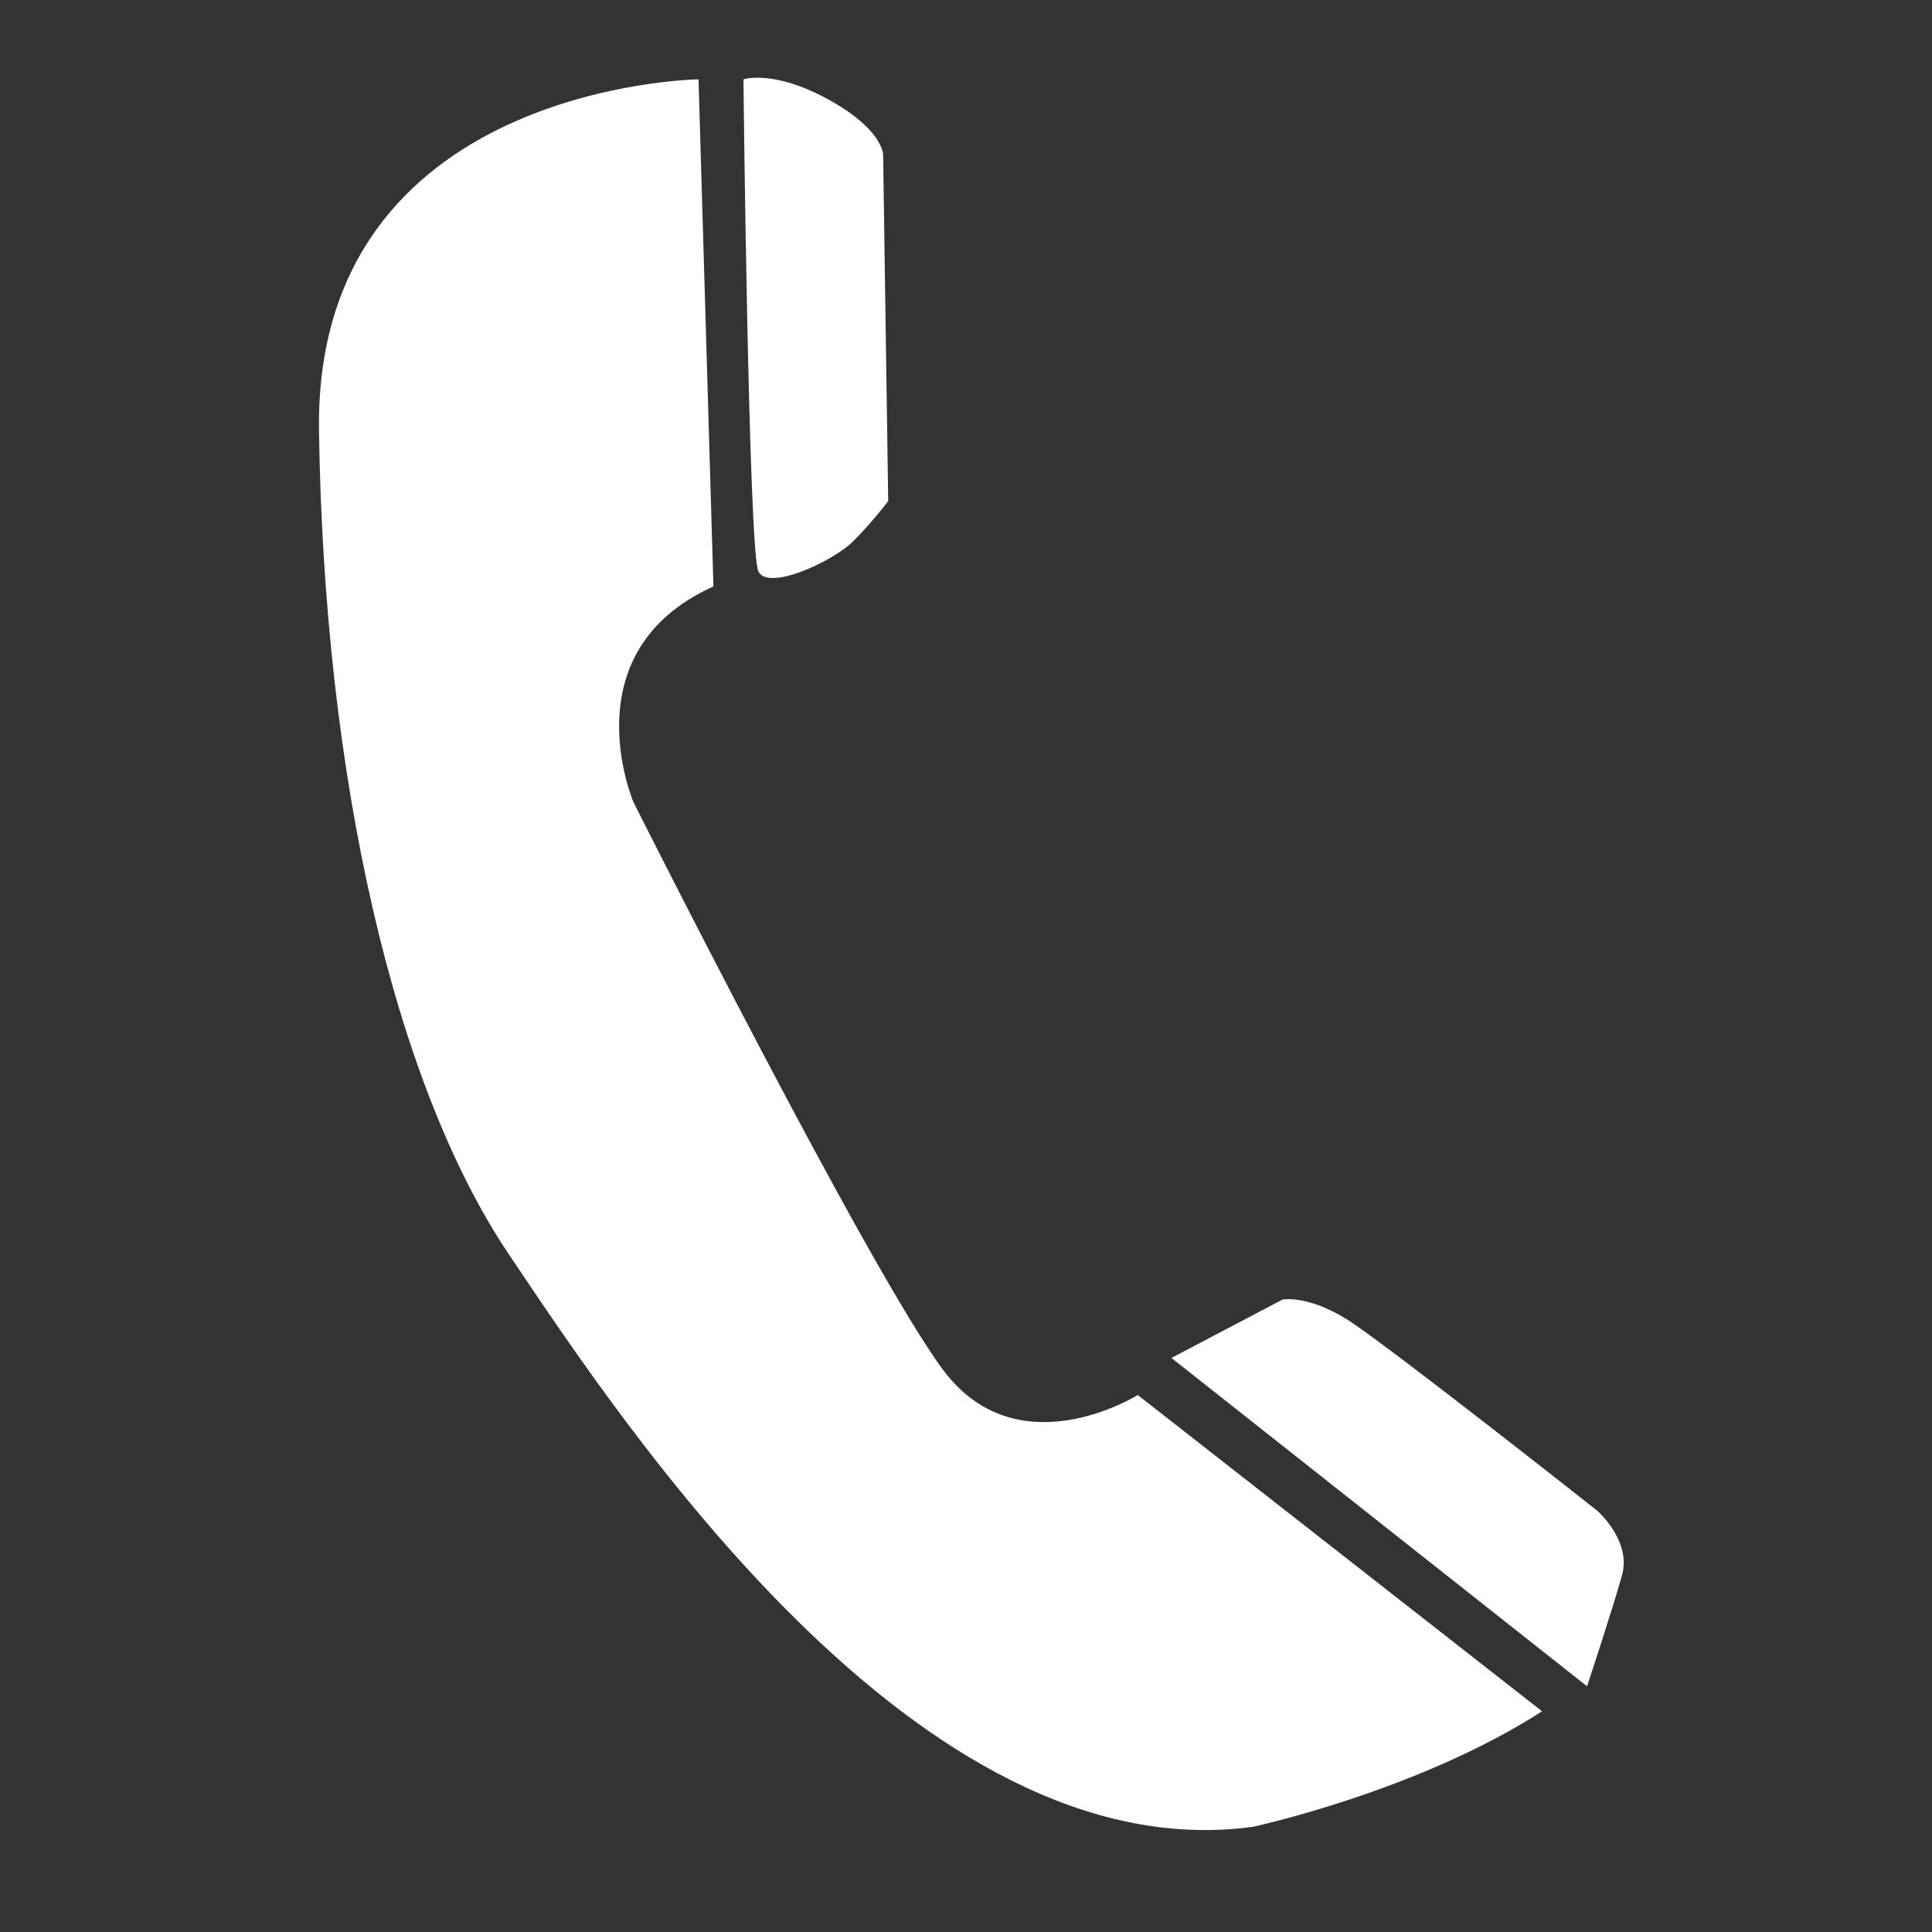
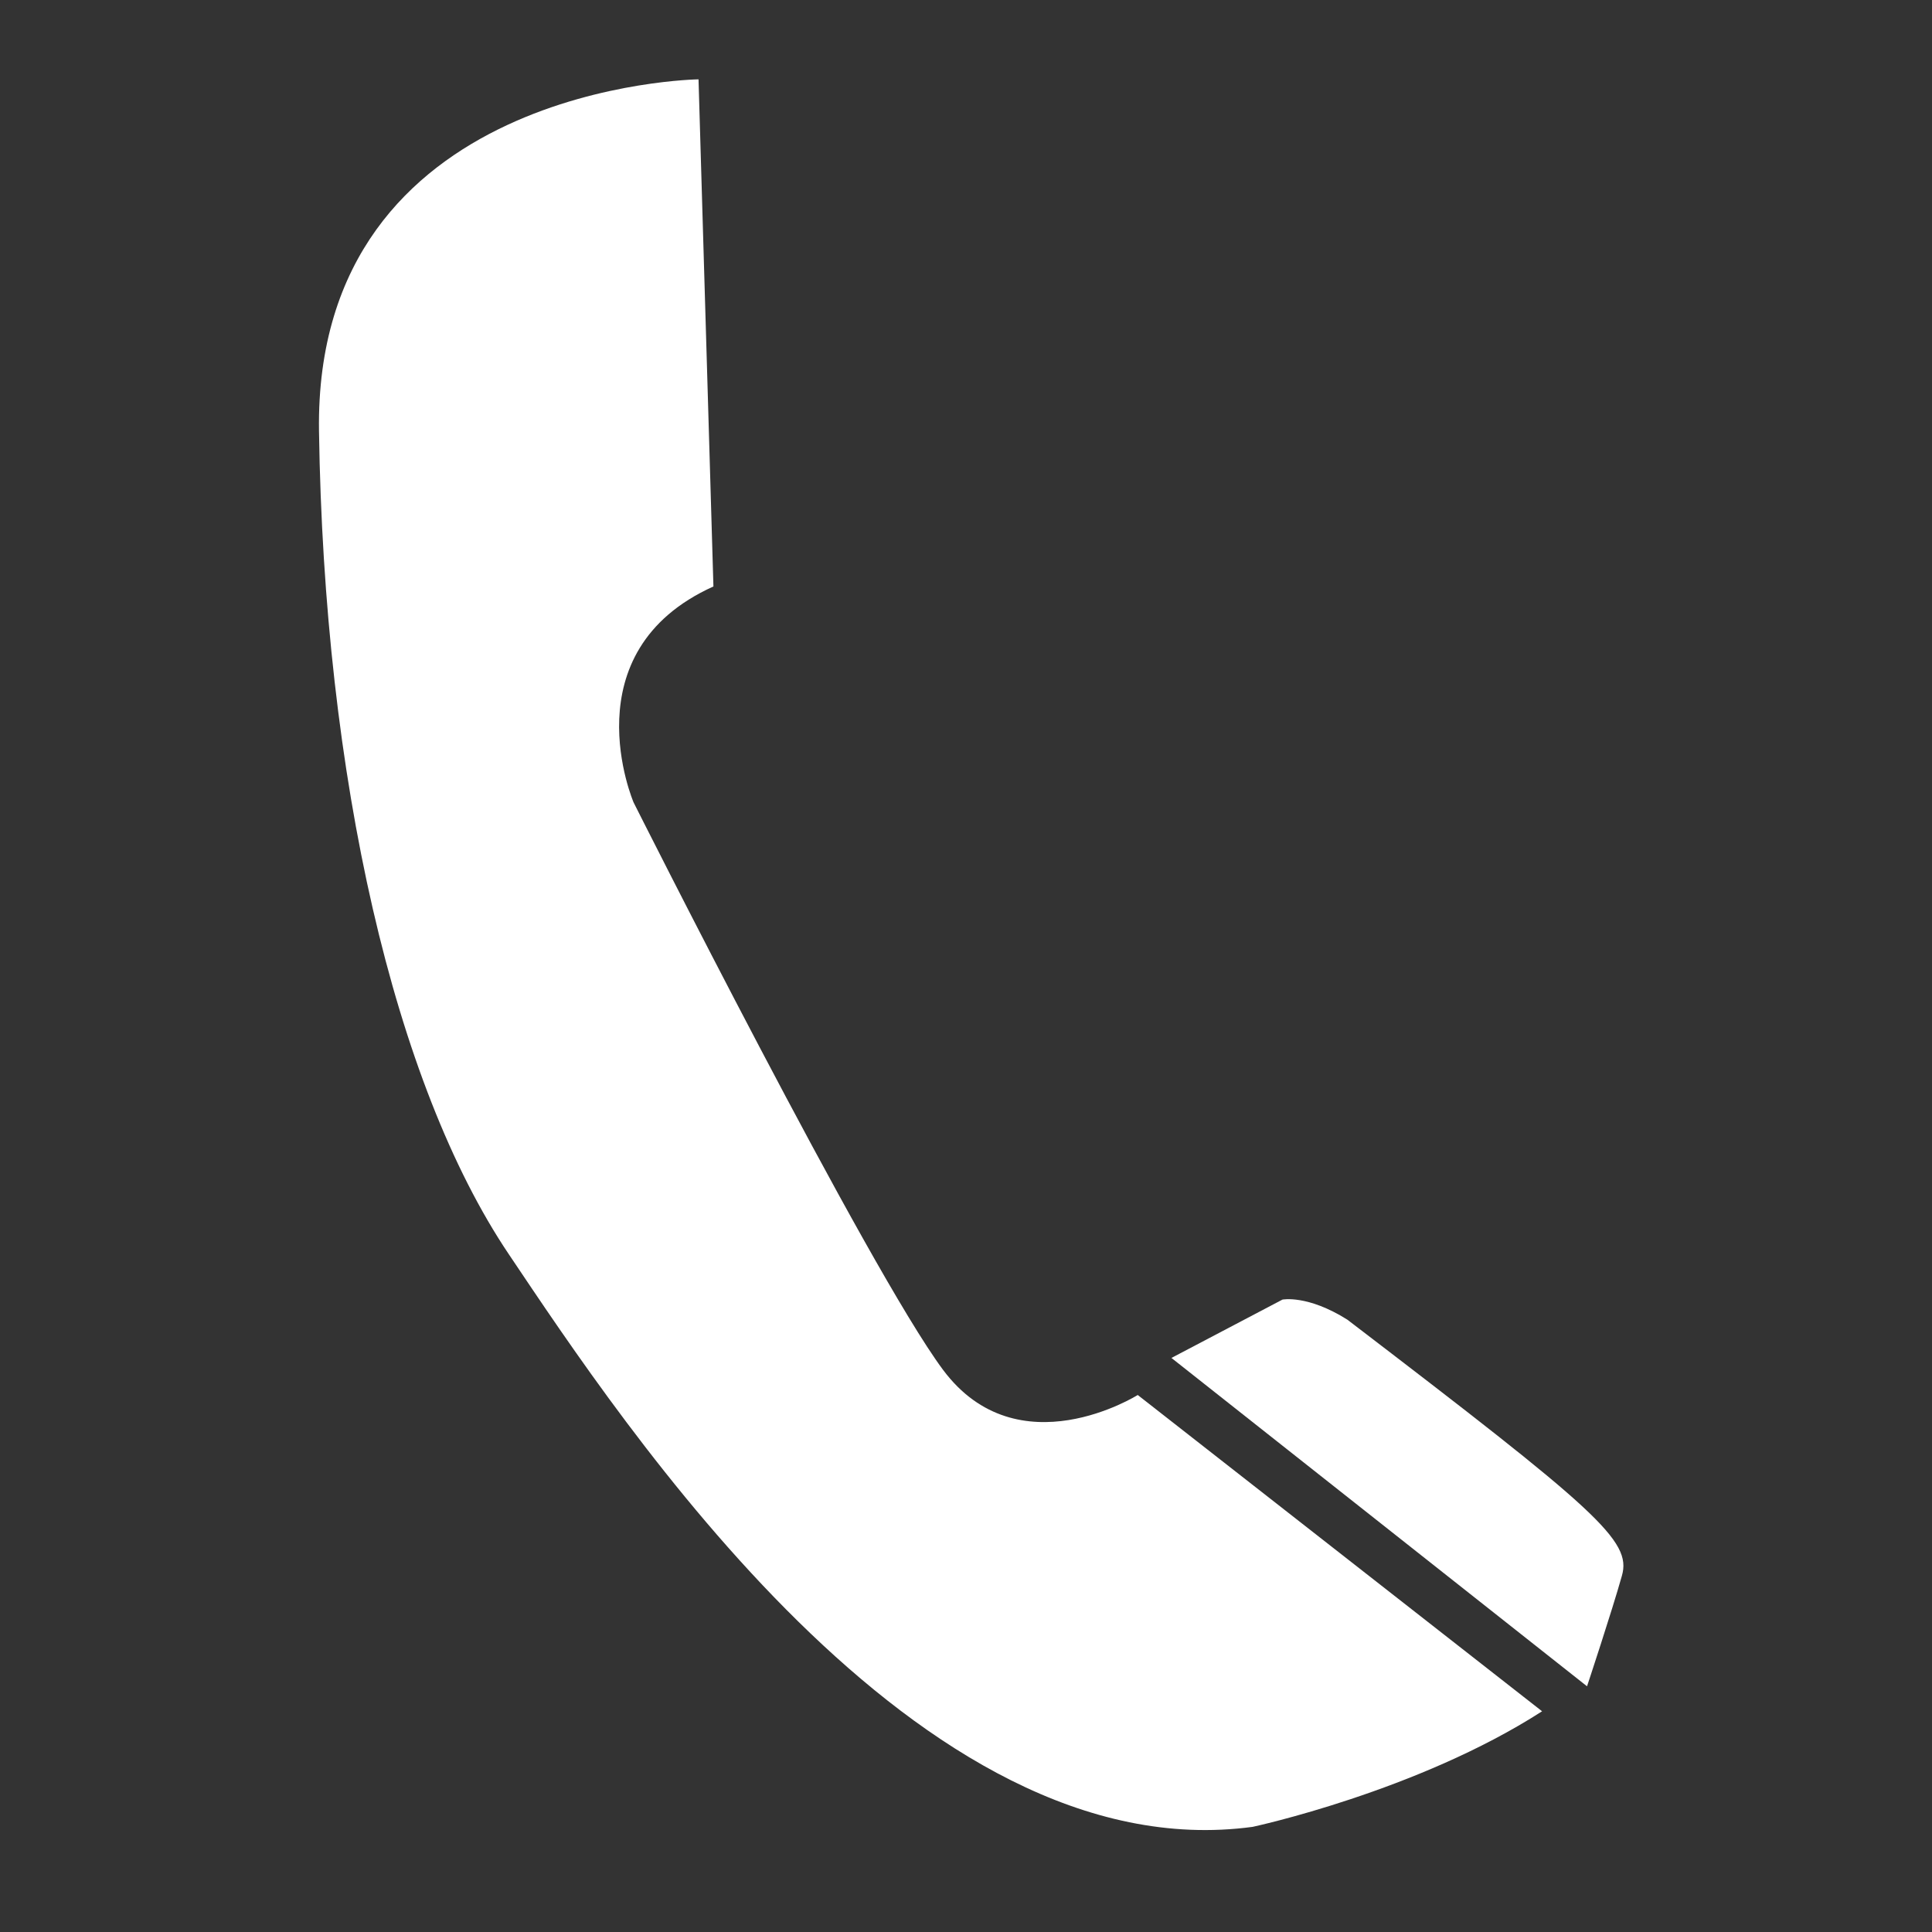
<svg xmlns="http://www.w3.org/2000/svg" width="60" zoomAndPan="magnify" viewBox="0 0 45 45" height="60" preserveAspectRatio="xMidYMid meet" version="1.0">
  <rect x="0" y="0" width="45" height="45" fill="#333333" stroke="none" />
  <defs>
    <clipPath id="35a3229364">
      <path d="M 7.273 1.605 L 36 1.605 L 36 43 L 7.273 43 Z M 7.273 1.605 " clip-rule="nonzero" />
    </clipPath>
    <clipPath id="97d7124e0b">
      <path d="M 17 1.605 L 21 1.605 L 21 14 L 17 14 Z M 17 1.605 " clip-rule="nonzero" />
    </clipPath>
  </defs>
  <g clip-path="url(#35a3229364)">
    <path fill="#ffffff" d="M 16.27 1.848 C 16.27 1.848 7.316 1.965 7.43 10.035 C 7.547 18.105 9.176 25.238 11.852 29.215 C 14.523 33.191 21.383 43.605 29.176 42.551 C 29.176 42.551 33.012 41.73 35.918 39.859 L 26.5 32.492 C 26.5 32.492 23.711 34.246 21.965 31.906 C 20.223 29.566 14.758 18.691 14.758 18.691 C 14.758 18.691 13.246 15.18 16.617 13.66 Z M 16.27 1.848 " fill-opacity="1" fill-rule="nonzero" />
  </g>
  <g clip-path="url(#97d7124e0b)">
-     <path fill="#ffffff" d="M 17.316 1.848 C 17.316 1.848 18.012 1.613 19.293 2.316 C 20.57 3.016 20.57 3.602 20.57 3.602 L 20.688 11.672 C 20.688 11.672 20.336 12.141 19.875 12.605 C 19.406 13.074 17.895 13.777 17.664 13.309 C 17.434 12.84 17.316 1.848 17.316 1.848 Z M 17.316 1.848 " fill-opacity="1" fill-rule="nonzero" />
-   </g>
-   <path fill="#ffffff" d="M 27.285 31.629 L 29.871 30.27 C 29.871 30.27 30.453 30.152 31.383 30.738 C 32.312 31.324 37.199 35.184 37.199 35.184 C 37.199 35.184 38.012 35.883 37.777 36.703 C 37.547 37.523 36.965 39.277 36.965 39.277 Z M 27.285 31.629 " fill-opacity="1" fill-rule="nonzero" />
+     </g>
+   <path fill="#ffffff" d="M 27.285 31.629 L 29.871 30.27 C 29.871 30.27 30.453 30.152 31.383 30.738 C 37.199 35.184 38.012 35.883 37.777 36.703 C 37.547 37.523 36.965 39.277 36.965 39.277 Z M 27.285 31.629 " fill-opacity="1" fill-rule="nonzero" />
</svg>